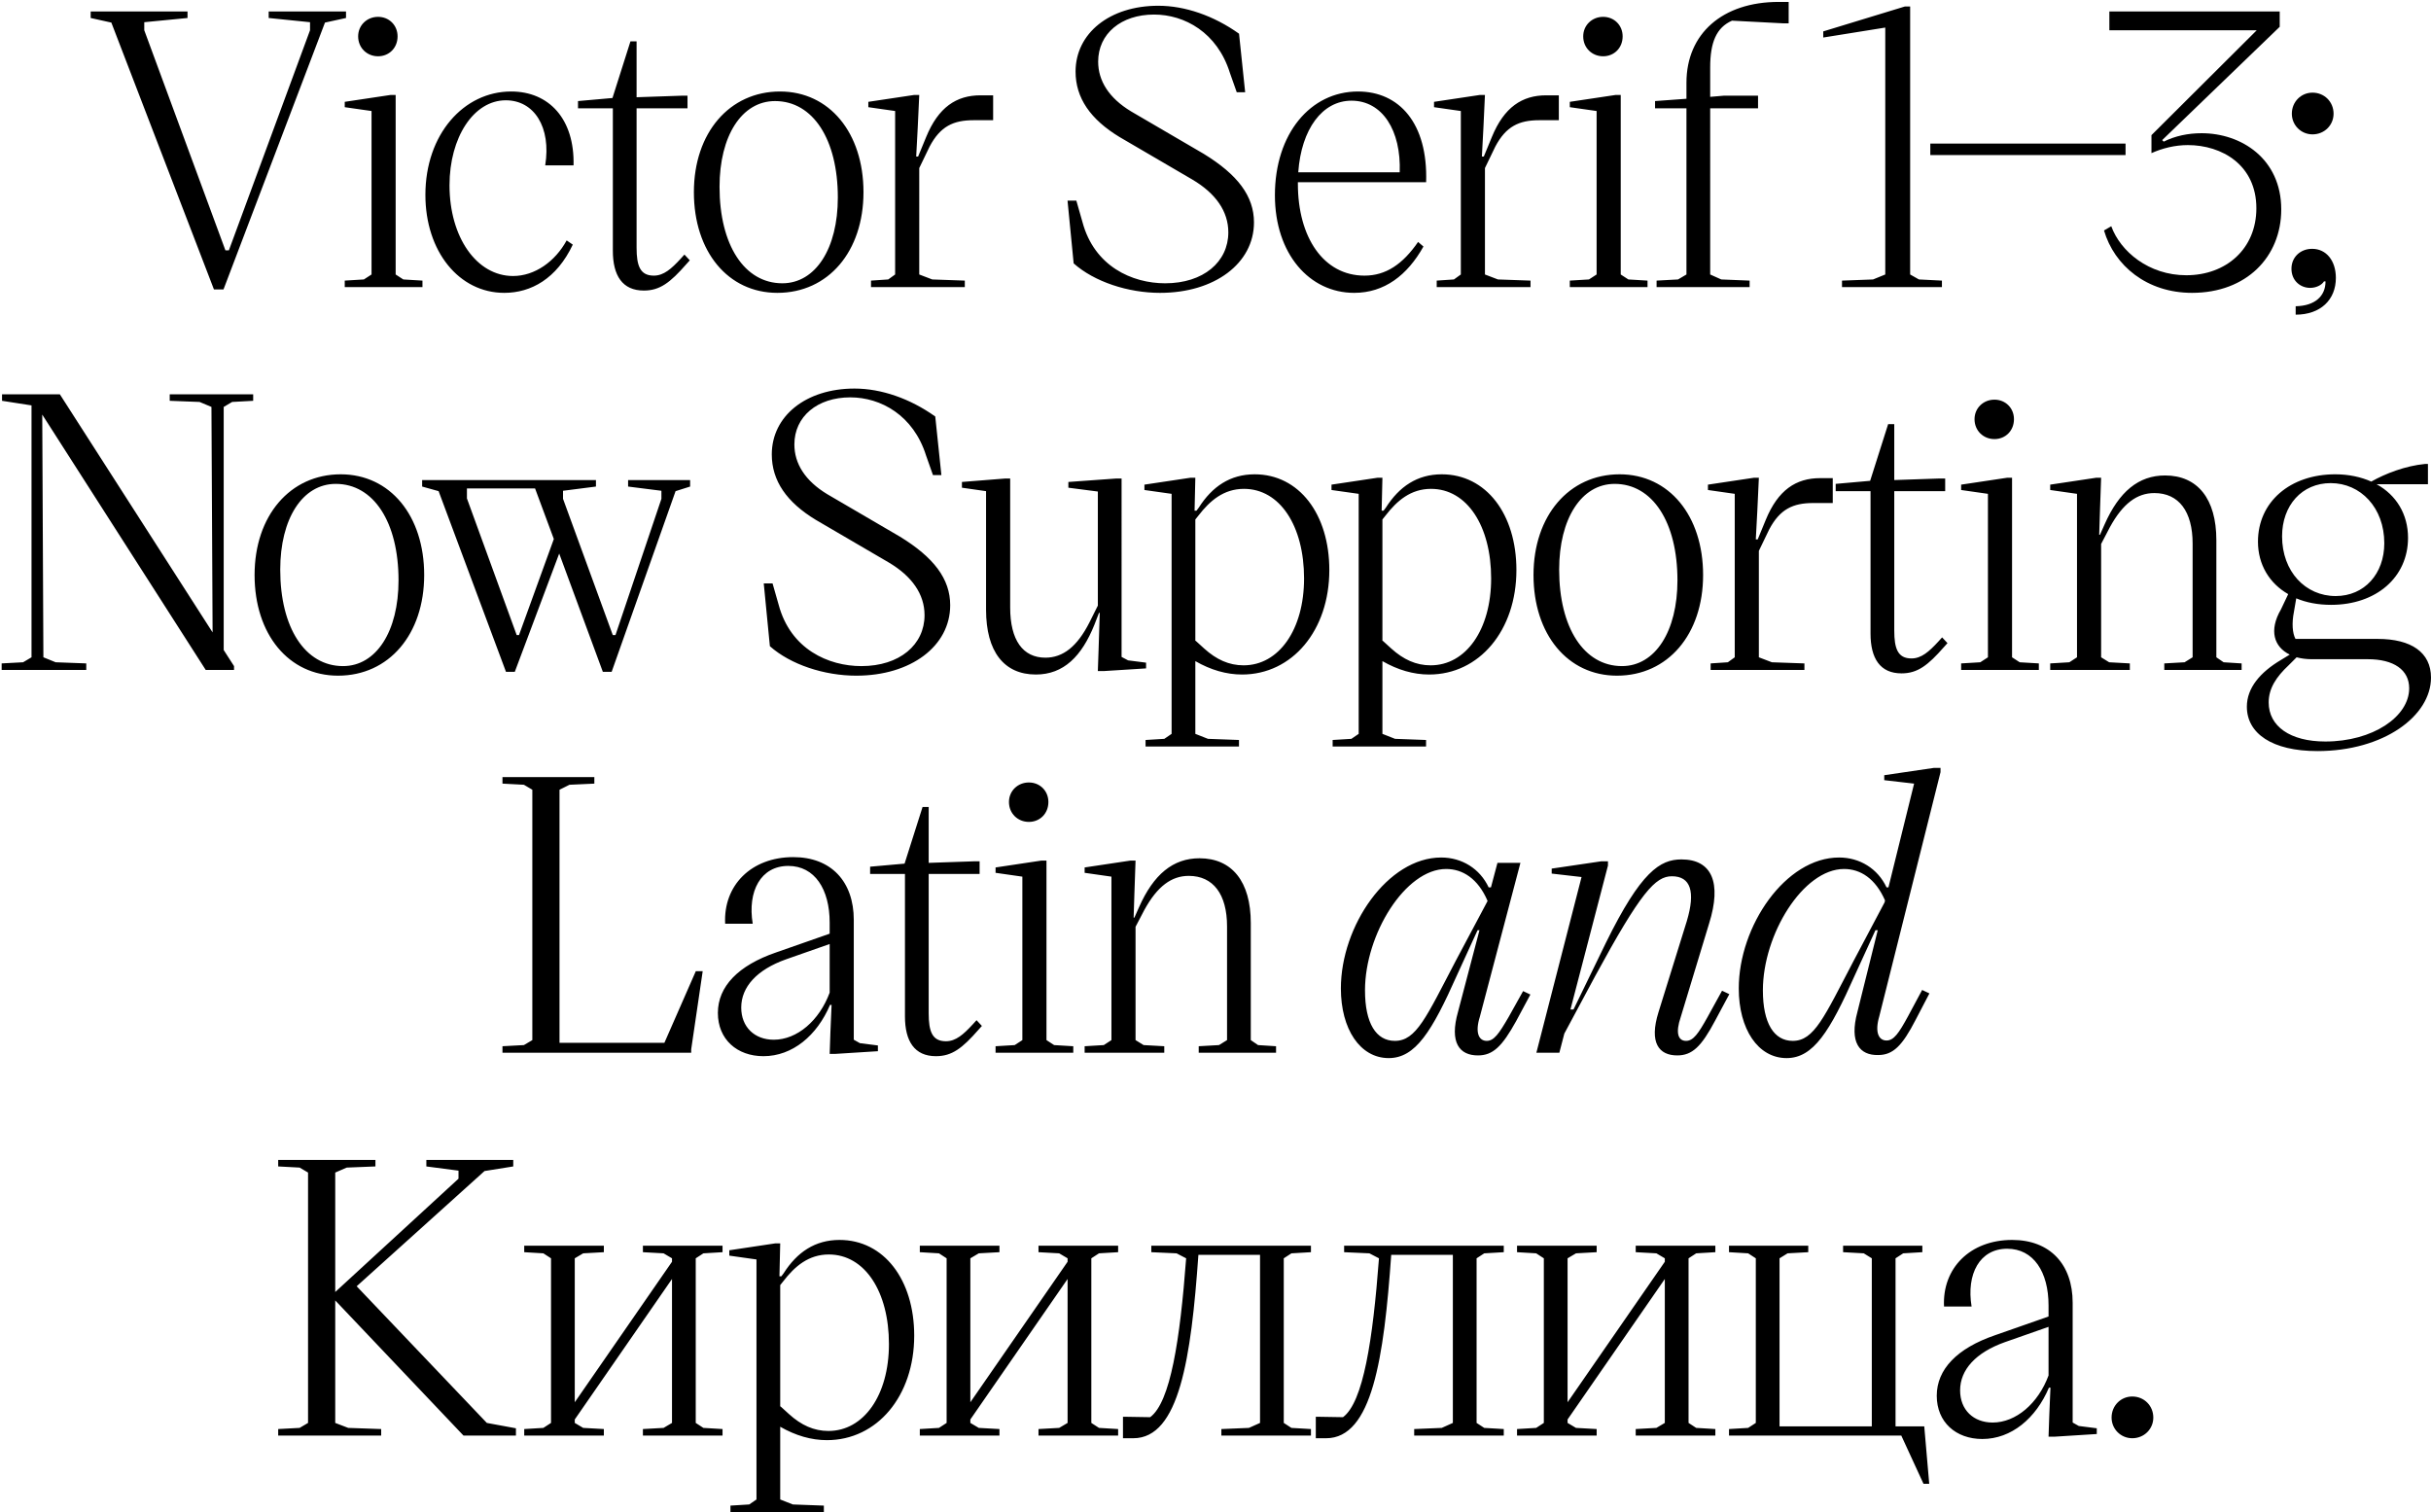
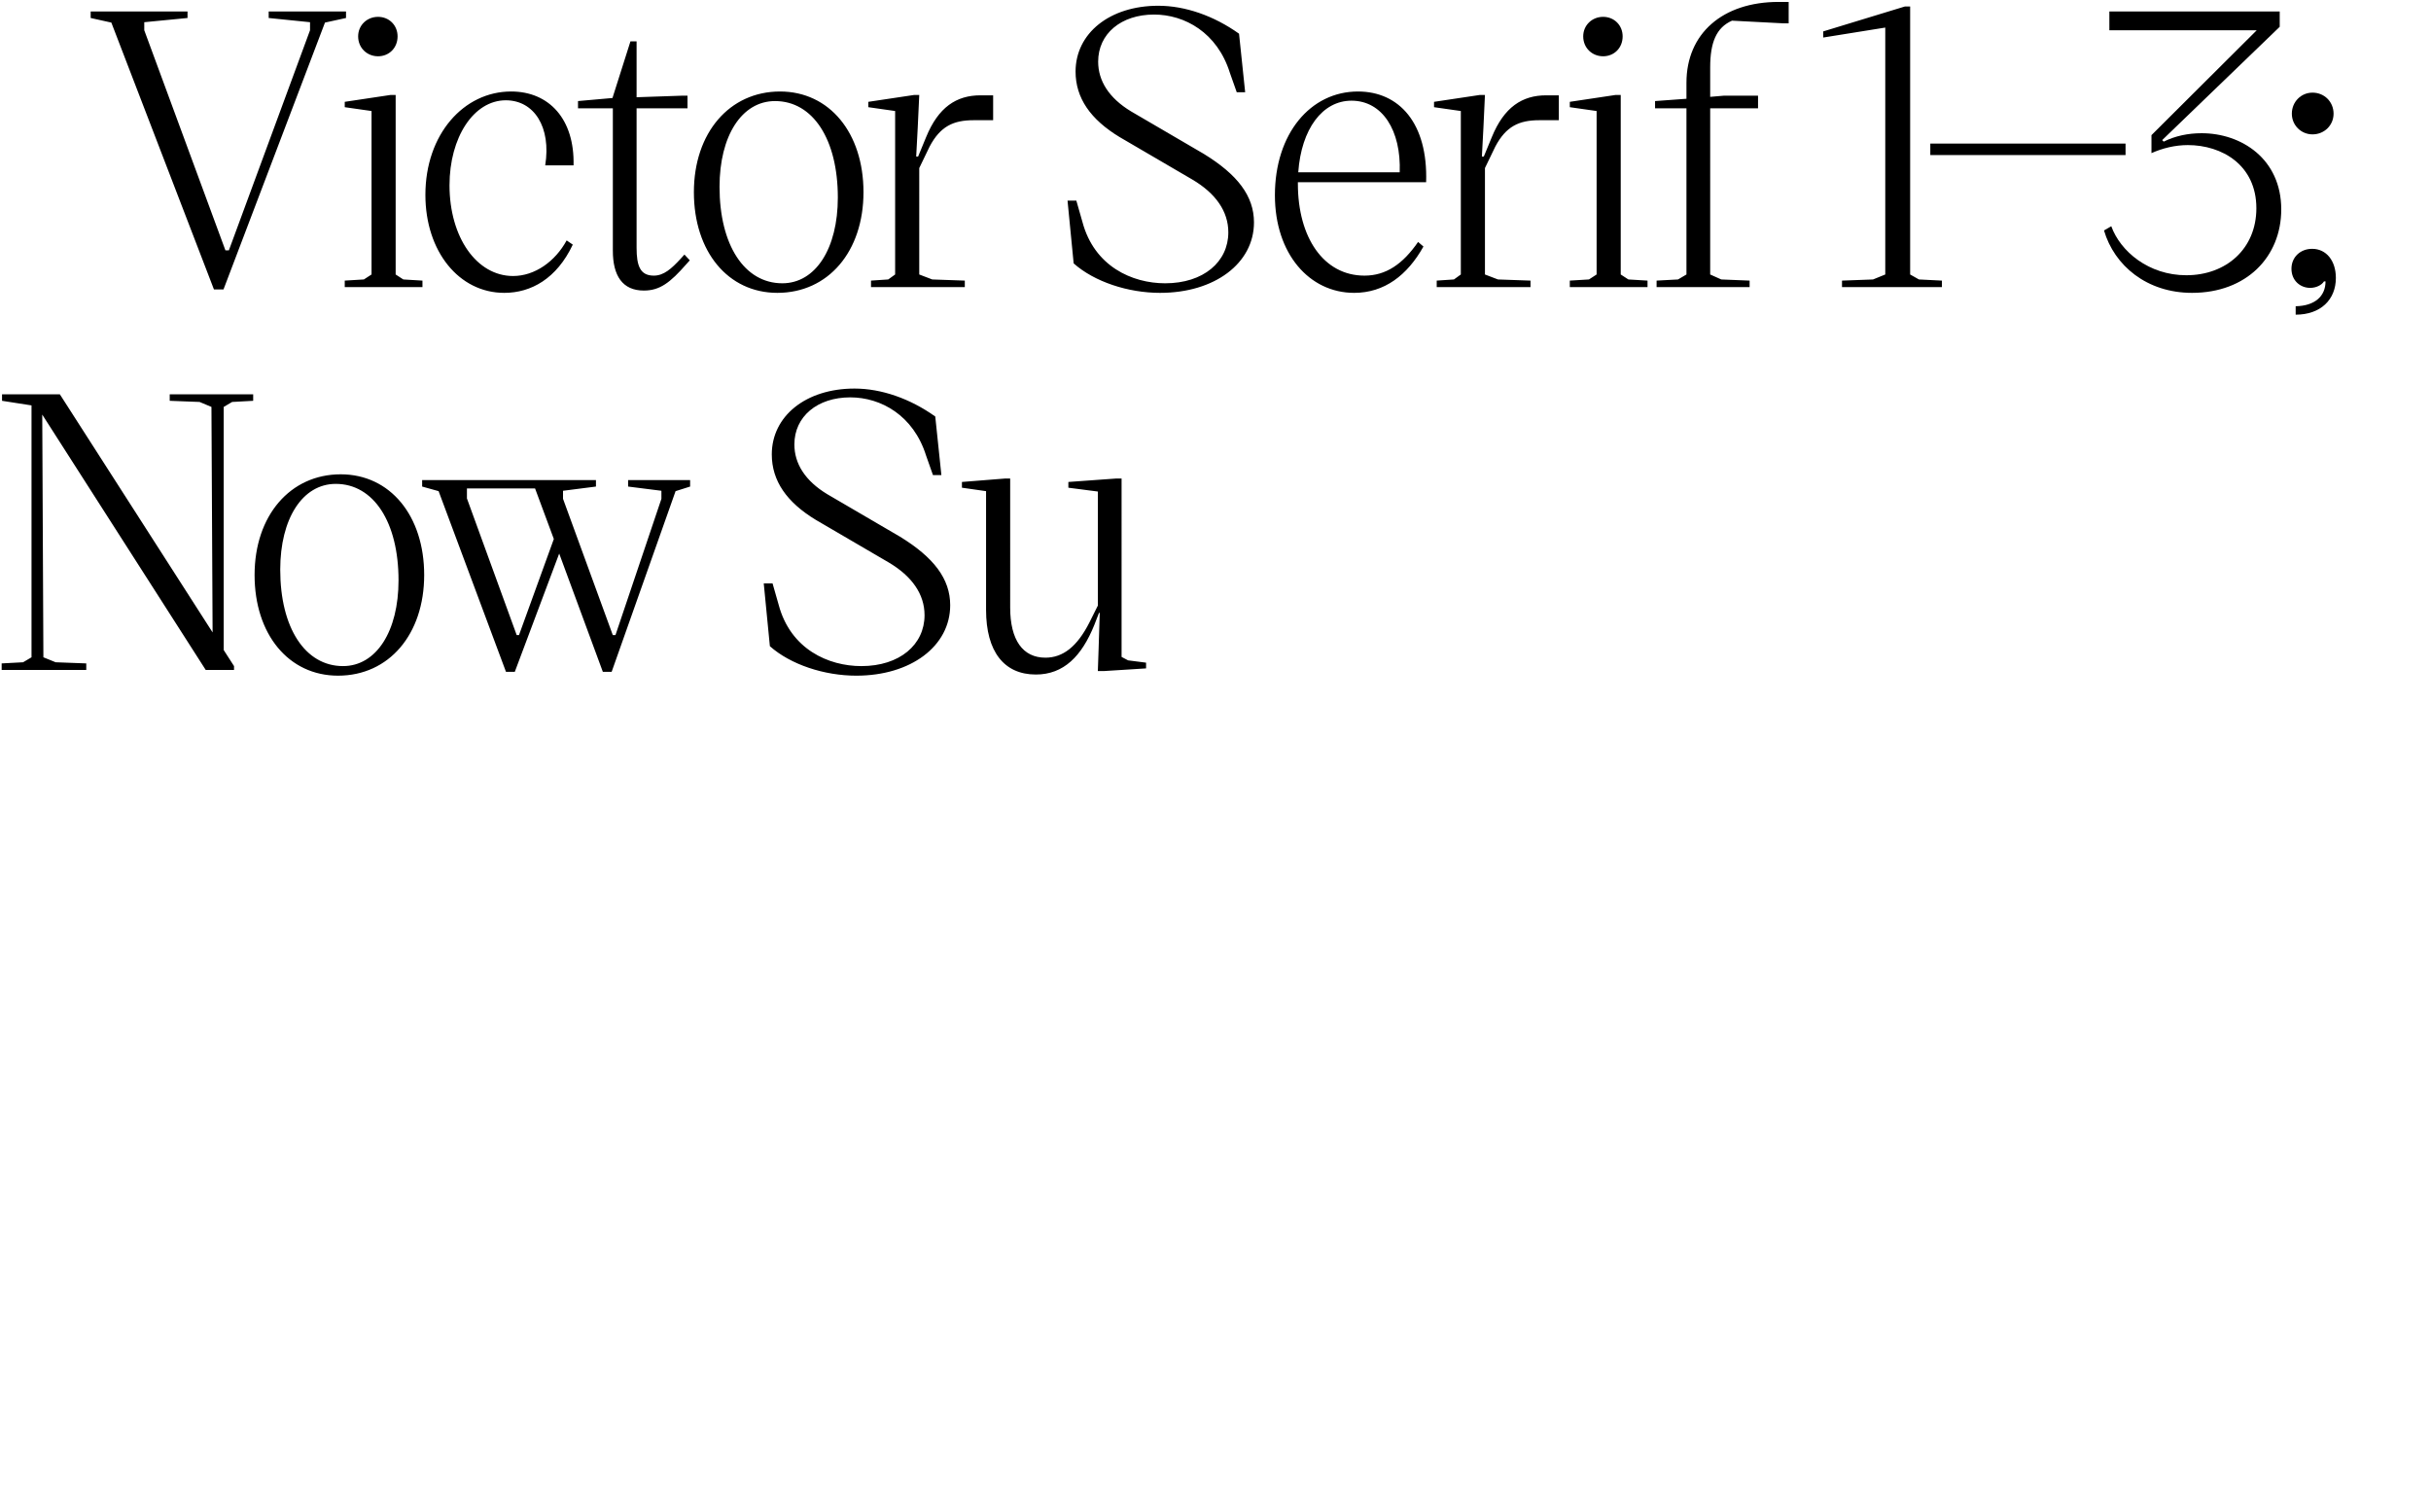
<svg xmlns="http://www.w3.org/2000/svg" width="635" height="395">
  <path d="M55.883 75.6h2.5l26.5-69.7 5.5-1.2V3h-20.2v1.7l10.8 1.1v2.1l-21.2 57.5h-.9l-21.2-57.5V5.8l11.3-1.1V3h-25.3v1.7l5.4 1.2zM98.75 14.7c2.9 0 5.1-2.2 5.1-5.2 0-2.9-2.2-5.1-5.1-5.1-2.9 0-5.2 2.2-5.2 5.1 0 3 2.3 5.2 5.2 5.2ZM90.05 75h20.3v-1.7l-5-.3-2-1.3V24.8h-1.3l-12 1.8V28l7 1v42.7l-2 1.3-5 .3V75Zm41.667 1.5c7 0 13.7-3.7 17.9-12.6l-1.6-1.1c-3 5.5-8.3 9.3-14 9.3-9.5 0-16.6-10.1-16.6-23.7 0-12.5 6.3-22.2 14.7-22.2 7.4 0 11.9 7 10.3 17h7.4c.3-12.1-6.4-19.3-16.3-19.3-12.4 0-22.4 11.2-22.4 27 0 14.8 8.8 25.6 20.6 25.6Zm36.466-.6c4.2 0 6.9-2.1 11.1-6.9l.9-1-1.4-1.5-1 1.1c-2.4 2.6-4.4 4.4-7 4.4-3.6 0-4.5-2.6-4.5-7.3V28.3h13.3V25h-1.6l-11.7.4V10.8h-1.6l-4.7 14.8-9 .8v1.9h9.1v37.2c0 6.5 2.5 10.4 8.1 10.4Zm34.867.6c13.3 0 22.5-10.8 22.5-26.3s-8.9-26.3-21.8-26.3c-13.2 0-22.5 10.8-22.5 26.3s8.9 26.3 21.8 26.3Zm-15.1-27.7c0-13.3 5.8-22.4 14.5-22.4 9.9 0 16.4 10 16.4 25.2 0 13.3-5.8 22.4-14.5 22.4-9.9 0-16.4-10-16.4-25.2ZM227.517 75h24.5v-1.7l-8.5-.3-3.4-1.3V43.9l2.7-5.6c2.8-5.3 6.2-6.9 11.5-6.9h5.1v-6.5h-3.3c-6.3 0-11 3.1-14.2 10.9l-2.1 5.1h-.5l.4-7.5.4-8.6h-1.3l-12 1.8V28l7 1v42.7l-1.8 1.3-4.5.3V75Zm75.533 1.5c14.2 0 24.5-7.7 24.5-18.4 0-6.9-4.3-12.5-13.1-17.9l-19-11.1c-5.8-3.5-8.6-8-8.6-13 0-7.3 6-12.3 14.6-12.3 8 0 16.5 4.7 19.8 15.2l1.8 5.1h2.2l-1.6-15.3c-6.6-4.7-14.1-7.3-21.1-7.3-12.7 0-21.6 7.2-21.6 17.2 0 6.9 3.9 12.5 11.5 17.1l19 11.1c6.1 3.6 9.4 8.3 9.4 13.8 0 7.7-6.5 13.3-16.5 13.3-8.6 0-18.5-4.4-21.6-16l-1.6-5.6h-2.3l1.6 16.4c5.4 4.8 14.2 7.7 22.6 7.7Zm50.667 0c7.9 0 13.9-4.6 18.1-12.1l-1.4-1.2c-4 5.8-8.4 8.8-14 8.8-10.7 0-17.4-10-17.4-24v-.4h33.5c.5-15.5-7.1-23.7-17.8-23.7-12.4 0-21.7 11-21.7 27.1 0 15.3 9 25.5 20.7 25.5Zm-14.6-31.5c.8-11.3 6.3-18.7 13.9-18.7 8.1 0 13 7.8 12.6 18.7h-26.5Zm36.166 30h24.5v-1.7l-8.5-.3-3.4-1.3V43.9l2.7-5.6c2.8-5.3 6.2-6.9 11.5-6.9h5.1v-6.5h-3.3c-6.3 0-11 3.1-14.2 10.9l-2.1 5.1h-.5l.4-7.5.4-8.6h-1.3l-12 1.8V28l7 1v42.7l-1.8 1.3-4.5.3V75Zm43.467-60.3c2.9 0 5.1-2.2 5.1-5.2 0-2.9-2.2-5.1-5.1-5.1-2.9 0-5.2 2.2-5.2 5.1 0 3 2.3 5.2 5.2 5.2Zm-8.7 60.3h20.3v-1.7l-5-.3-2-1.3V24.8h-1.3l-12 1.8V28l7 1v42.7l-2 1.3-5 .3V75Zm22.667 0h24.3v-1.7l-7.4-.3-2.9-1.3V28.3h12.5V25h-9l-3.5.3v-7.7c0-6.5 1.6-10.4 5.7-12.2l13.5.7h1.3V.5h-2.6c-14.7 0-24.1 8.3-24.1 21.1v4.2l-8.2.6v1.9h8.2v43.4l-2.2 1.3-5.6.3V75Zm48.433 0h26.1v-1.7l-6-.3-2.3-1.3v-70h-1.4l-21.3 6.5v1.6l16.2-2.6v64.5l-3.2 1.3-8.1.3zm74.066-37.5h-51v3h51z" />
  <path d="M572.583 76.5c14.2 0 23.3-9.4 23.3-21.8 0-13.2-10.4-19.9-20.8-19.9-3.5 0-6.9.7-9.9 2.2l-.4-.4 30.7-29.6V3h-44.5v4.9h38.5l-27.5 27.4V40c2.9-1.3 6.2-2.1 9.5-2.1 8.9 0 17.9 5.2 17.9 16.5 0 10.6-7.9 17.5-18.3 17.5-9.8 0-17.2-6.2-19.6-12.8l-1.9 1.1c2.7 9.2 11.2 16.3 23 16.3ZM599.65 80v2.2c6.5 0 10.5-3.9 10.5-9.6 0-4.5-2.5-7.6-6.2-7.6-3.1 0-5.4 2.2-5.4 5.2 0 3.1 2.3 5 4.9 5 1.5 0 3-.7 3.6-1.7h.4c0 3.9-2.8 6.4-7.8 6.5Zm-1-50.3c0 3 2.4 5.4 5.4 5.4 3.1 0 5.5-2.4 5.5-5.4 0-3.1-2.4-5.5-5.5-5.5-3 0-5.4 2.4-5.4 5.5ZM53.733 175h7.4v-1l-2.7-4.2v-63.5l2.2-1.3 5.5-.3V103h-21.8v1.7l7.8.3 3.1 1.3.3 58.9-39.9-62.2H.533v1.7l7.7 1.2v65.8l-2.2 1.3-5.6.3v1.7h22.1v-1.7l-8-.3-3.2-1.3-.3-63.4zm34.567 1.5c13.3 0 22.5-10.8 22.5-26.3s-8.9-26.3-21.8-26.3c-13.2 0-22.5 10.8-22.5 26.3s8.9 26.3 21.8 26.3Zm-15.1-27.7c0-13.3 5.8-22.4 14.5-22.4 9.9 0 16.4 10 16.4 25.2 0 13.3-5.8 22.4-14.5 22.4-9.9 0-16.4-10-16.4-25.2Zm84.267 26.7h2.3l16.7-47.2 3.8-1.2v-1.7h-16.2v1.7l8.7 1.1v2.1l-12 35.6h-.7l-13-35.6v-2.1l8.6-1.1v-1.7h-45.4v1.7l4.3 1.2 17.6 47.2h2.3l11.6-30.9 11.4 30.9Zm-35.5-45.3v-2.6h17.8l4.9 13.2-9.1 25.1h-.6l-13-35.7ZM223.7 176.5c14.2 0 24.5-7.7 24.5-18.4 0-6.9-4.3-12.5-13.1-17.9l-19-11.1c-5.8-3.5-8.6-8-8.6-13 0-7.3 6-12.3 14.6-12.3 8 0 16.5 4.7 19.8 15.2l1.8 5.1h2.2l-1.6-15.3c-6.6-4.7-14.1-7.3-21.1-7.3-12.7 0-21.6 7.2-21.6 17.2 0 6.9 3.9 12.5 11.5 17.1l19 11.1c6.1 3.6 9.4 8.3 9.4 13.8 0 7.7-6.5 13.3-16.5 13.3-8.6 0-18.5-4.4-21.6-16l-1.6-5.6h-2.3l1.6 16.4c5.4 4.8 14.2 7.7 22.6 7.7Zm46.867-.3c7.3 0 12-4.8 15.3-13l1.2-3.1h.2l-.3 9.4-.2 5.8h1.5l11.1-.7v-1.5l-4.7-.6-1.7-.9V125h-1.4l-12.5.9v1.5l7.7 1v29.8l-2.2 4.4c-3.2 6.3-6.9 9.2-11.5 9.2-5.9 0-9.2-4.6-9.2-13.1V125h-1.3l-11.3.9v1.5l6.3.9v31c0 10.9 4.7 16.9 13 16.9Z" />
-   <path d="M299.233 195h24.4v-1.7l-8.1-.3-3.3-1.3v-19c4 2.3 8.1 3.5 12.2 3.5 13.1 0 22.8-11.5 22.8-27.3 0-14.6-7.9-25-19.5-25-6.4 0-11.1 3.2-14.6 8.7l-.6.8h-.5l.2-8.6h-1.3l-12 1.8v1.4l7.1 1v62.7l-1.9 1.3-4.9.3v1.7Zm13-27.6v-31.7l.8-1c3-3.9 6.6-7 11.9-7 9.4 0 15.7 9.7 15.7 23.4 0 13.4-6.6 22.7-15.8 22.7-3.8 0-7.1-1.5-10.3-4.4l-2.2-2h-.1ZM348.1 195h24.4v-1.7l-8.1-.3-3.3-1.3v-19c4 2.3 8.1 3.5 12.2 3.5 13.1 0 22.8-11.5 22.8-27.3 0-14.6-7.9-25-19.5-25-6.4 0-11.1 3.2-14.6 8.7l-.6.8h-.5l.2-8.6h-1.3l-12 1.8v1.4l7.1 1v62.7L353 193l-4.9.3v1.7Zm13-27.6v-31.7l.8-1c3-3.9 6.6-7 11.9-7 9.4 0 15.7 9.7 15.7 23.4 0 13.4-6.6 22.7-15.8 22.7-3.8 0-7.1-1.5-10.3-4.4l-2.2-2h-.1Zm61.267 9.1c13.3 0 22.5-10.8 22.5-26.3s-8.9-26.3-21.8-26.3c-13.2 0-22.5 10.8-22.5 26.3s8.9 26.3 21.8 26.3Zm-15.1-27.7c0-13.3 5.8-22.4 14.5-22.4 9.9 0 16.4 10 16.4 25.2 0 13.3-5.8 22.4-14.5 22.4-9.9 0-16.4-10-16.4-25.2Zm39.566 26.2h24.5v-1.7l-8.5-.3-3.4-1.3v-27.8l2.7-5.6c2.8-5.3 6.2-6.9 11.5-6.9h5.1v-6.5h-3.3c-6.3 0-11 3.1-14.2 10.9l-2.1 5.1h-.5l.4-7.5.4-8.6h-1.3l-12 1.8v1.4l7 1v42.7l-1.8 1.3-4.5.3v1.7Zm49.867.9c4.2 0 6.9-2.1 11.1-6.9l.9-1-1.4-1.5-1 1.1c-2.4 2.6-4.4 4.4-7 4.4-3.6 0-4.5-2.6-4.5-7.3v-36.4h13.3V125h-1.6l-11.7.4v-14.6h-1.6l-4.7 14.8-9 .8v1.9h9.1v37.2c0 6.5 2.5 10.4 8.1 10.4Zm24.267-61.2c2.9 0 5.1-2.2 5.1-5.2 0-2.9-2.2-5.1-5.1-5.1-2.9 0-5.2 2.2-5.2 5.1 0 3 2.3 5.2 5.2 5.2Zm-8.7 60.3h20.3v-1.7l-5-.3-2-1.3v-46.9h-1.3l-12 1.8v1.4l7 1v42.7l-2 1.3-5 .3v1.7Zm53.066 0h20.2v-1.7l-4.7-.3-1.9-1.3v-30.6c0-10.8-4.9-16.9-13.4-16.9-6.9 0-12 4.2-15.8 12.8l-1.2 2.7h-.2l.2-6.3.3-8.6h-1.3l-12 1.8v1.4l7 1v42.7l-2 1.3-5 .3v1.7h20.8v-1.7l-5.4-.3-2.1-1.3v-29.6l2.3-4.4c3.4-6.2 7.1-8.9 11.6-8.9 6.4 0 10 4.8 10 13.2v29.7l-2.1 1.3-5.3.3v1.7Zm39.967 21.2c17.4 0 29.7-9.2 29.7-19.2 0-6.6-5.2-10.1-13.9-10.1h-21.5c-.8-1.5-1-4.1-.4-7.1l.6-3.5c2.6 1.1 5.7 1.7 9.1 1.7 11.8 0 20.1-7.2 20.1-17.5 0-6.2-3.1-11.2-8.2-14h13.4v-5.3h-.8c-5.1.5-10.3 2.5-14 4.6-2.7-1.2-5.9-1.9-9.4-1.9-11.8 0-20.2 7.2-20.2 17.6 0 6 3 10.9 7.9 13.7l-1.9 4c-3.2 5.5-1.8 9.8 2.3 11.8l-2.3 1.4c-5.4 3.2-8.9 7.3-8.9 12.2 0 7 6.6 11.6 18.4 11.6Zm-12.7-12.7c0-3.7 2-6.7 5.2-9.7l2.1-2.1c1.1.3 2.5.5 3.9.5h14.7c6.8 0 10.8 2.8 10.8 7.6 0 7.4-9.5 13.9-21.9 13.9-9.2 0-14.8-4-14.8-10.2Zm3.5-43.4c0-8.1 5.2-13.9 12.7-13.9 7.8 0 14 6.4 14 15.7 0 8-5.2 13.8-12.7 13.8-7.9 0-14-6.4-14-15.6ZM131.25 275h49.3v-.9l3-20.4h-1.8l-8.2 18.7h-27.4v-66.1l2.6-1.3 6.5-.3V203h-24v1.7l5.6.3 2.2 1.3v65.4l-2.2 1.3-5.6.3zm68.167.9c7.6 0 14-5.4 17.4-13.4h.4l-.3 7-.2 5.8h1.5l11.1-.7v-1.5l-4.7-.6-1.6-.9v-31.3c0-10-5.9-16.4-15.8-16.4-11 0-18.3 7.4-17.8 17.4h7.2c-1.4-8.5 2.1-15.1 9.3-15.1 6.9 0 10.8 6.1 10.8 14.8v2.9l-14 4.9c-9.9 3.4-15.2 8.9-15.2 15.8s5 11.3 11.9 11.3Zm-5.8-12.7c0-5.4 4.1-9.9 11.7-12.6l11.4-4v12.7c-2.7 7.3-8.5 12.3-14.6 12.3-5 0-8.5-3.3-8.5-8.4Zm50.866 12.7c4.2 0 6.9-2.1 11.1-6.9l.9-1-1.4-1.5-1 1.1c-2.4 2.6-4.4 4.4-7 4.4-3.6 0-4.5-2.6-4.5-7.3v-36.4h13.3V225h-1.6l-11.7.4v-14.6h-1.6l-4.7 14.8-9 .8v1.9h9.1v37.2c0 6.5 2.5 10.4 8.1 10.4Zm24.267-61.2c2.9 0 5.1-2.2 5.1-5.2 0-2.9-2.2-5.1-5.1-5.1-2.9 0-5.2 2.2-5.2 5.1 0 3 2.3 5.2 5.2 5.2Zm-8.7 60.3h20.3v-1.7l-5-.3-2-1.3v-46.9h-1.3l-12 1.8v1.4l7 1v42.7l-2 1.3-5 .3v1.7Zm53.067 0h20.2v-1.7l-4.7-.3-1.9-1.3v-30.6c0-10.8-4.9-16.9-13.4-16.9-6.9 0-12 4.2-15.8 12.8l-1.2 2.7h-.2l.2-6.3.3-8.6h-1.3l-12 1.8v1.4l7 1v42.7l-2 1.3-5 .3v1.7h20.8v-1.7l-5.4-.3-2.1-1.3v-29.6l2.3-4.4c3.4-6.2 7.1-8.9 11.6-8.9 6.4 0 10 4.8 10 13.2v29.7l-2.1 1.3-5.3.3v1.7Zm49.633 1.4c7 0 11.3-7 17.8-21.6l5.4-11.8h.5l-5.6 21.3c-2.3 8.1.4 11.4 5.2 11.4 3.9 0 6.3-2.3 10-9l3.7-6.9-1.9-.9-3.8 6.8c-2.5 4.3-3.8 6.2-5.7 6.2-2.1 0-3.1-2.2-1.8-6.3l10.6-40.2h-6l-1.7 6.4h-.6c-2.3-4.9-7-7.8-12.4-7.8-14 0-26.2 17.9-26.2 34.2 0 10.6 5 18.2 12.5 18.2Zm-6.2-17.7c0-14.6 10.5-31.7 21.2-31.7 4.3 0 8.3 2.5 10.8 8.3v.1l-8.3 15.6c-7.7 14.7-10.3 20.9-15.9 20.9-4.9 0-7.8-4.6-7.8-13.2Zm44.767 16.3h6l1.3-5 8.1-15.1c11.9-21.9 15.7-26 20-26 4.9 0 6.2 4 3.9 11.7l-7.4 23.8c-2.5 8 .1 11.3 4.9 11.3 3.9 0 6.3-2.3 9.9-9.1l3.7-6.9-1.9-.9-3.8 6.9c-2.4 4.3-3.7 6.2-5.6 6.2-2.1 0-2.8-2.1-1.4-6.2l7.4-24.4c3.4-10.8.7-16.8-7.2-16.8-5.6 0-10.6 3.2-19.7 21.7l-8.5 17.5h-.8l9.8-37.6V225h-1.8l-12.9 1.9v1.3l7.8.9-11.8 45.9Zm65.366 1.4c7 0 11.3-7 17.8-21.6l5.4-11.8h.6l-5.3 21.3c-2.2 8.1.6 11.4 5.4 11.3 3.9 0 6.3-2.4 9.8-9.2l3.6-6.9-1.9-.9-3.7 6.9c-2.4 4.4-3.7 6.3-5.6 6.3-2.1 0-3.1-2.2-1.9-6.3l16-63.8v-1.1h-1.8l-12.9 1.9v1.3l7.8.9-6.7 27.1h-.5c-2.3-4.9-7-7.8-12.4-7.8-14 0-26.2 17.9-26.2 34.2 0 10.6 5 18.2 12.5 18.2Zm-6.2-17.7c0-14.6 10.5-31.7 21.2-31.7 4.3 0 8.2 2.5 10.7 8.2l-.1.5-8.1 15.3c-7.7 14.7-10.3 20.9-15.9 20.9-4.9 0-7.8-4.6-7.8-13.2ZM72.666 375h26.9v-1.7l-8.6-.3-3.4-1.3v-32l33.5 35.3h13.7v-1.9l-7.6-1.4-34-35.7 33.4-30.1 7.5-1.2V303h-22.7v1.7l8.4 1.1v2.1l-32.2 29.6v-31.2l3-1.3 7.5-.3V303h-25.4v1.7l5.6.3 2.2 1.3v65.4l-2.2 1.3-5.6.3zm77.467-3.3v-.9l25.4-36.7v37.6l-2.2 1.3-5.4.3v1.7h20.8v-1.7l-5-.3-2-1.3v-43l2-1.3 5-.3v-1.7h-20.8v1.7l5.4.3 2.2 1.3v.9l-25.4 36.7v-37.6l2.2-1.3 5.4-.3v-1.7h-20.8v1.7l5 .3 2 1.3v43l-2 1.3-5 .3v1.7h20.8v-1.7l-5.4-.3zM190.8 395h24.4v-1.7l-8.1-.3-3.3-1.3v-19c4 2.3 8.1 3.5 12.2 3.5 13.1 0 22.8-11.5 22.8-27.3 0-14.6-7.9-25-19.5-25-6.4 0-11.1 3.2-14.6 8.7l-.6.8h-.5l.2-8.6h-1.3l-12 1.8v1.4l7.1 1v62.7l-1.9 1.3-4.9.3v1.7Zm13-27.6v-31.7l.8-1c3-3.9 6.6-7 11.9-7 9.4 0 15.7 9.7 15.7 23.4 0 13.4-6.6 22.7-15.8 22.7-3.8 0-7.1-1.5-10.3-4.4l-2.2-2h-.1Zm49.666 4.3v-.9l25.4-36.7v37.6l-2.2 1.3-5.4.3v1.7h20.8v-1.7l-5-.3-2-1.3v-43l2-1.3 5-.3v-1.7h-20.8v1.7l5.4.3 2.2 1.3v.9l-25.4 36.7v-37.6l2.2-1.3 5.4-.3v-1.7h-20.8v1.7l5 .3 2 1.3v43l-2 1.3-5 .3v1.7h20.8v-1.7l-5.4-.3zm65.567 3.3h23.4v-1.7l-5.1-.3-2-1.3v-43l2-1.3 5.1-.3v-1.7h-41.7v1.7l6.6.3 2.5 1.3c-1.6 21.3-4.1 37.6-9.4 41.5l-6-.1h-1.1v5.6h2.7c12 0 15.1-20.9 17-47.9h16.1v43.9l-2.9 1.3-7.2.3v1.7Zm50.367 0h23.4v-1.7l-5.1-.3-2-1.3v-43l2-1.3 5.1-.3v-1.7h-41.7v1.7l6.6.3 2.5 1.3c-1.6 21.3-4.1 37.6-9.4 41.5l-6-.1h-1.1v5.6h2.7c12 0 15.1-20.9 17-47.9h16.1v43.9l-2.9 1.3-7.2.3v1.7Zm40.066-3.3v-.9l25.4-36.7v37.6l-2.2 1.3-5.4.3v1.7h20.8v-1.7l-5-.3-2-1.3v-43l2-1.3 5-.3v-1.7h-20.8v1.7l5.4.3 2.2 1.3v.9l-25.4 36.7v-37.6l2.2-1.3 5.4-.3v-1.7h-20.8v1.7l5 .3 2 1.3v43l-2 1.3-5 .3v1.7h20.8v-1.7l-5.4-.3zm79.467-43v43.9h-24.1v-43.9l2.1-1.3 5.4-.3v-1.7h-20.7v1.7l5 .3 2 1.3v43l-2 1.3-5 .3v1.7h45l5.8 12.6h1.5l-1.3-15h-7.5v-43.9l2-1.3 5-.3v-1.7h-20.7v1.7l5.4.3zm28.867 47.2c7.6 0 14-5.4 17.4-13.4h.4l-.3 7-.2 5.8h1.5l11.1-.7v-1.5l-4.7-.6-1.6-.9v-31.3c0-10-5.9-16.4-15.8-16.4-11 0-18.3 7.4-17.8 17.4h7.2c-1.4-8.5 2.1-15.1 9.3-15.1 6.9 0 10.8 6.1 10.8 14.8v2.9l-14 4.9c-9.9 3.4-15.2 8.9-15.2 15.8s5 11.3 11.9 11.3Zm-5.8-12.7c0-5.4 4.1-9.9 11.7-12.6l11.4-4v12.7c-2.7 7.3-8.5 12.3-14.6 12.3-5 0-8.5-3.3-8.5-8.4Zm44.967 12.5c3.1 0 5.5-2.4 5.5-5.4 0-3.1-2.4-5.5-5.5-5.5-3 0-5.4 2.4-5.4 5.5 0 3 2.4 5.4 5.4 5.4Z" />
</svg>